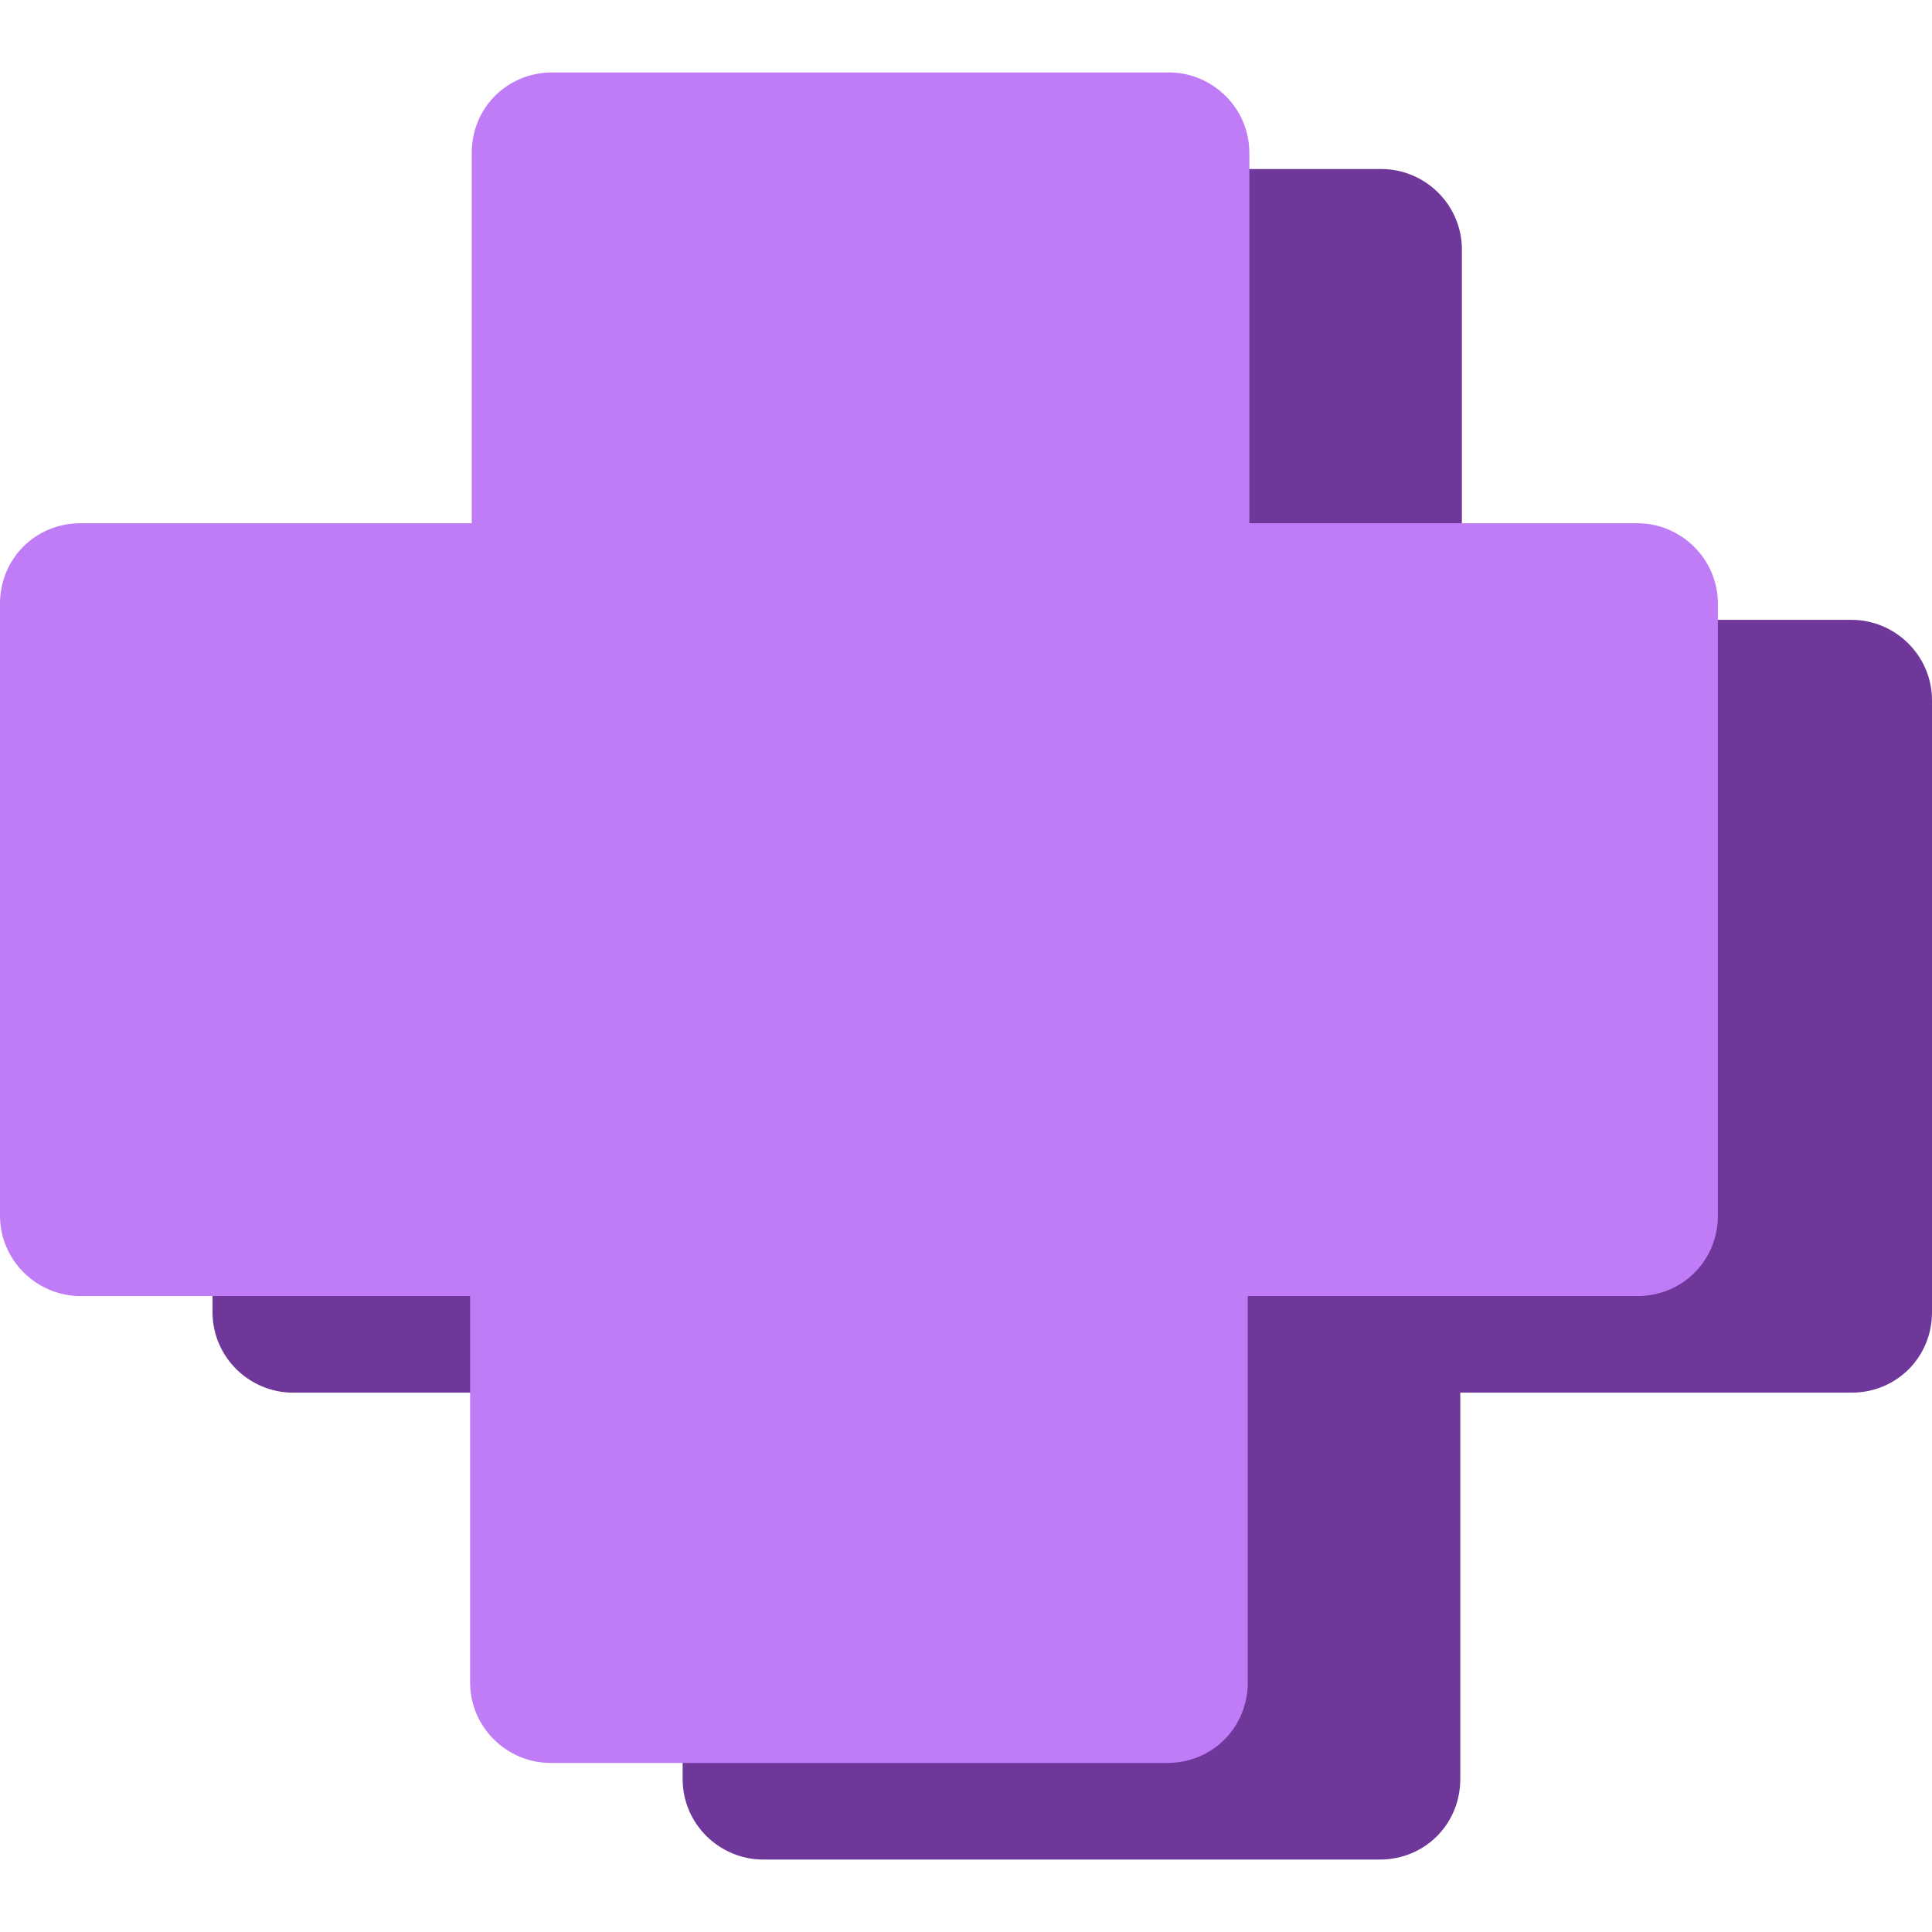
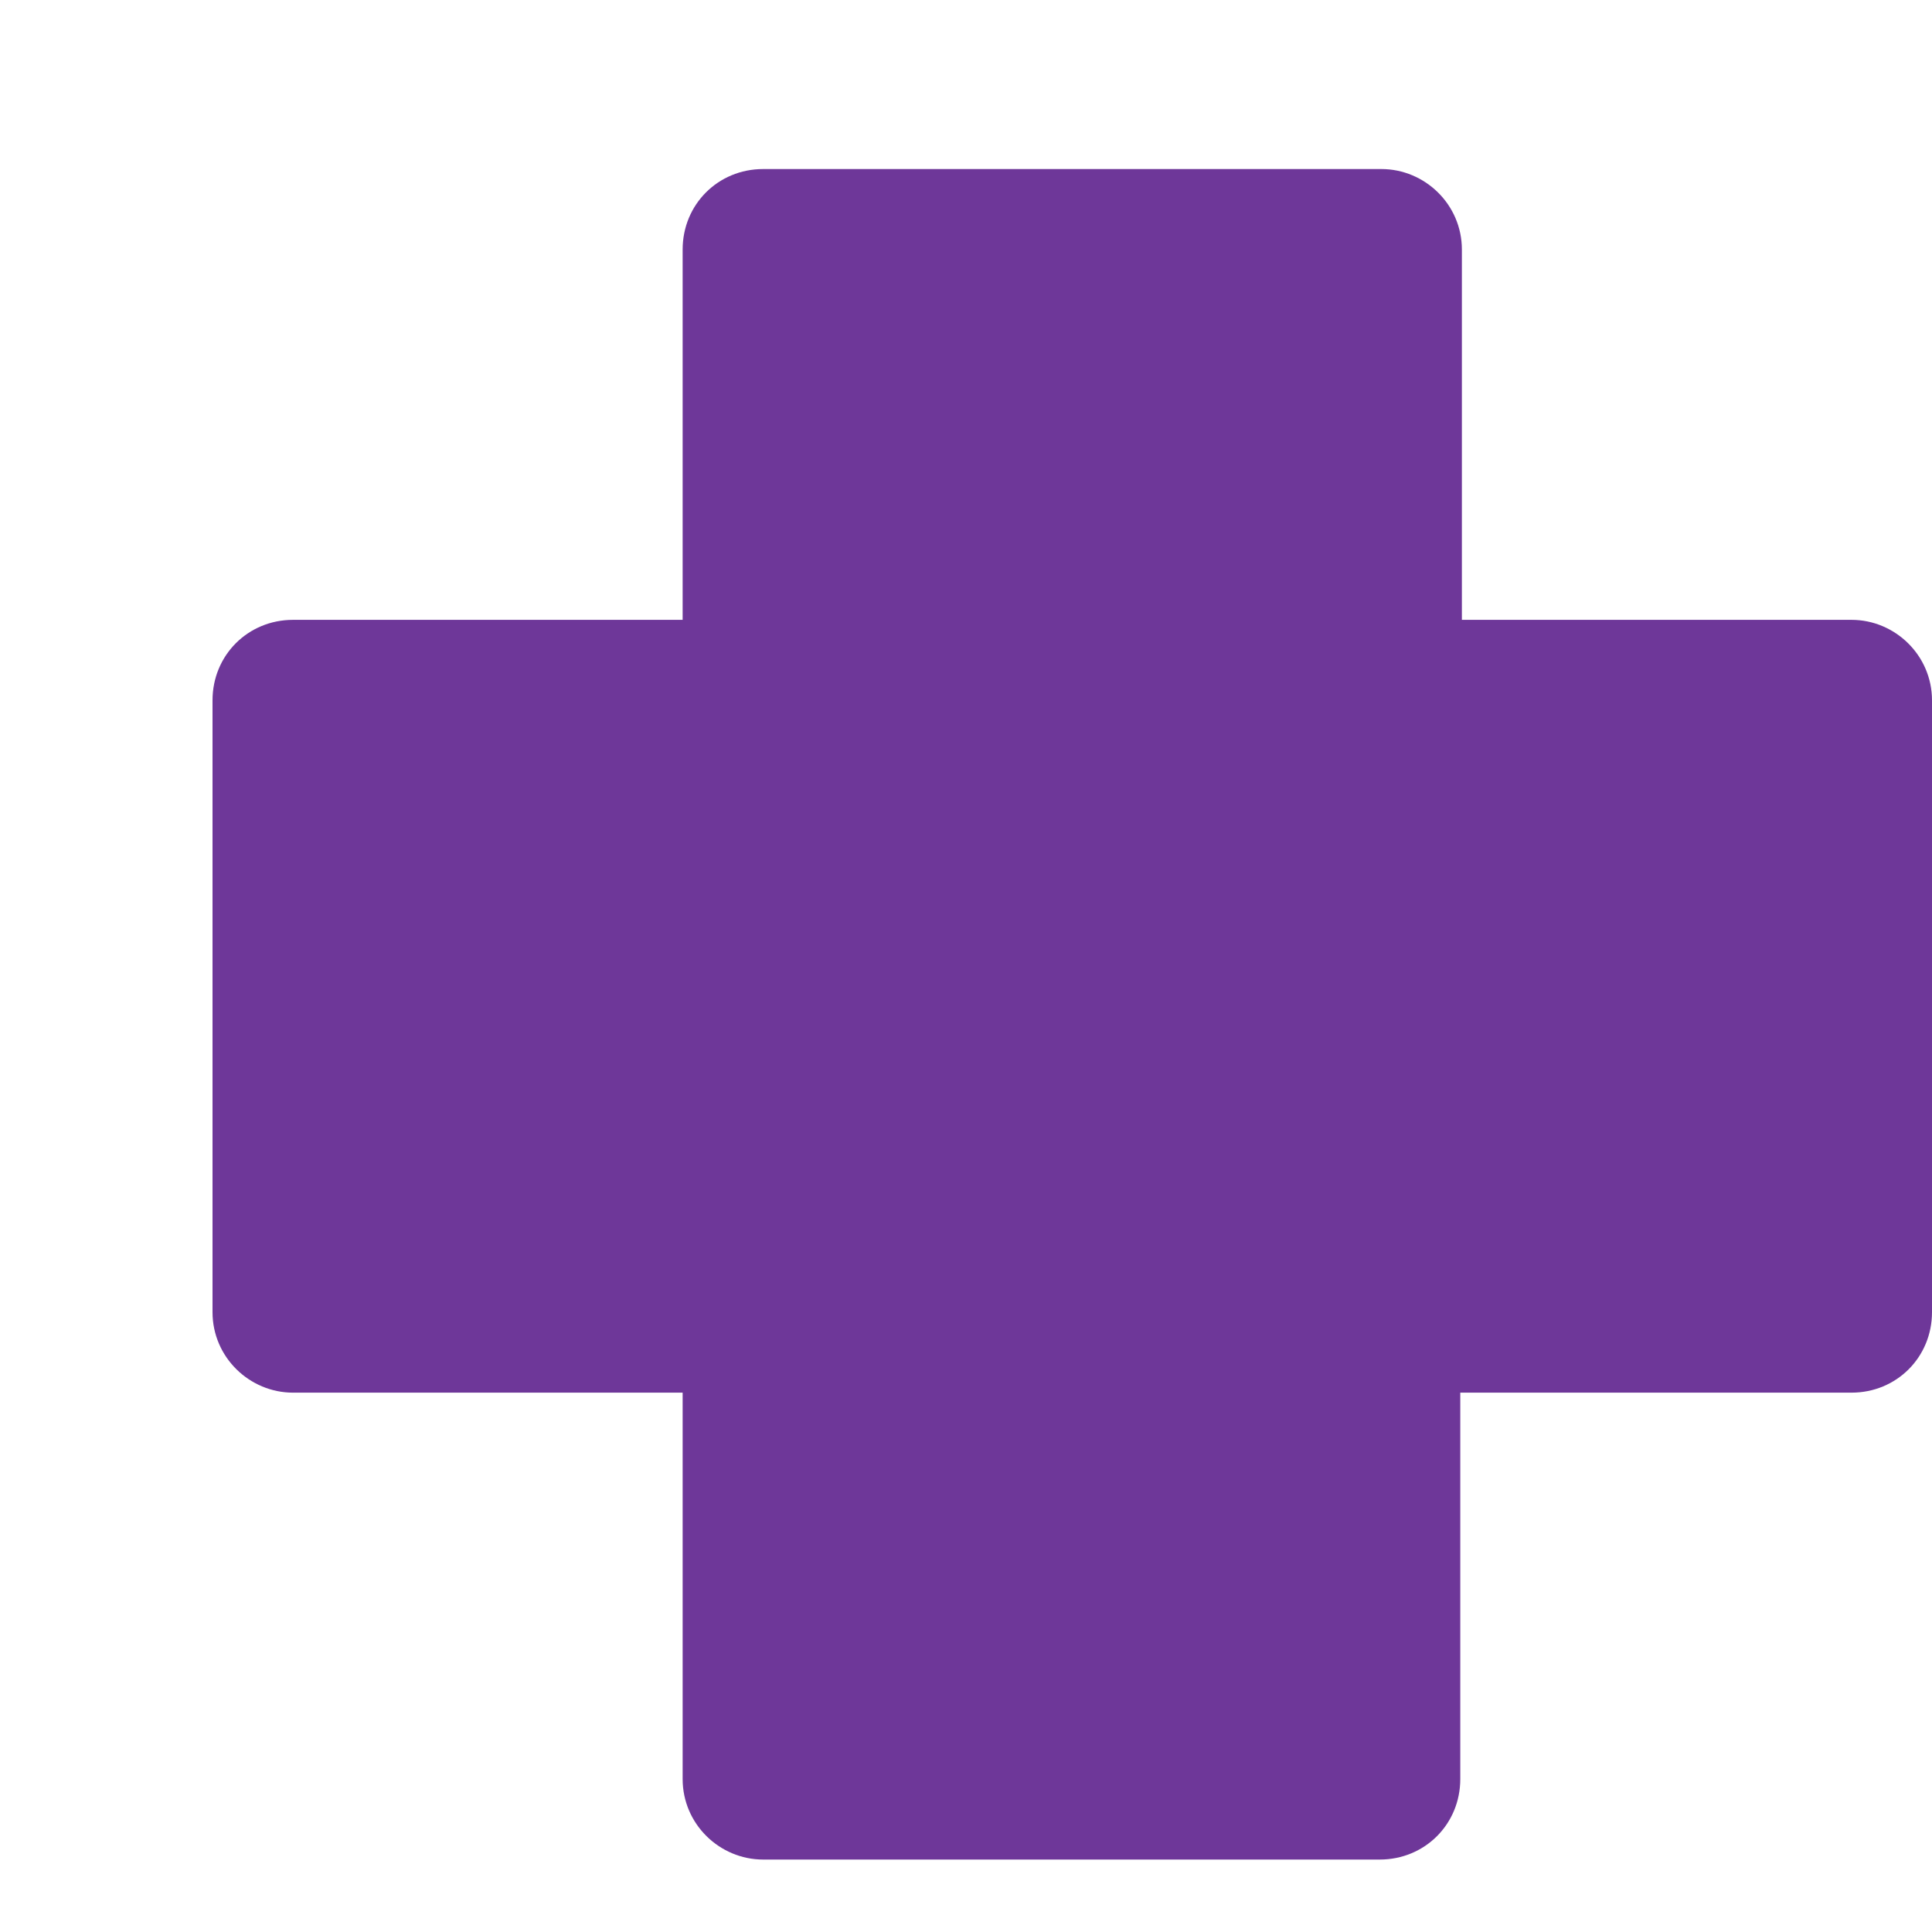
<svg xmlns="http://www.w3.org/2000/svg" version="1.1" id="Livello_1" x="0px" y="0px" viewBox="0 0 120 120" style="enable-background:new 0 0 120 120;" xml:space="preserve">
  <style type="text/css">
	.st0{fill-rule:evenodd;clip-rule:evenodd;fill:#6E3799;}
	.st1{fill-rule:evenodd;clip-rule:evenodd;fill:#C07BF6;}
</style>
  <path id="Union" class="st0" d="M47.4,10.5c-2.8,0-5,2.2-5,5v23H18.2c-2.8,0-5,2.2-5,5v38c0,2.8,2.3,5,5,5h24.2v24c0,2.8,2.3,5,5,5  h38.3c2.8,0,5-2.2,5-5v-24H115c2.8,0,5-2.2,5-5v-38c0-2.8-2.3-5-5-5H90.8v-23c0-2.8-2.3-5-5-5H47.4z" />
-   <path id="Union_2" class="st1" d="M34.3,4.5c-2.8,0-5,2.2-5,5v23H5c-2.8,0-5,2.2-5,5v38c0,2.8,2.3,5,5,5h24.2v24c0,2.8,2.3,5,5,5  h38.3c2.8,0,5-2.2,5-5v-24h24.2c2.8,0,5-2.2,5-5v-38c0-2.8-2.3-5-5-5H77.6v-23c0-2.8-2.3-5-5-5H34.3z" />
</svg>